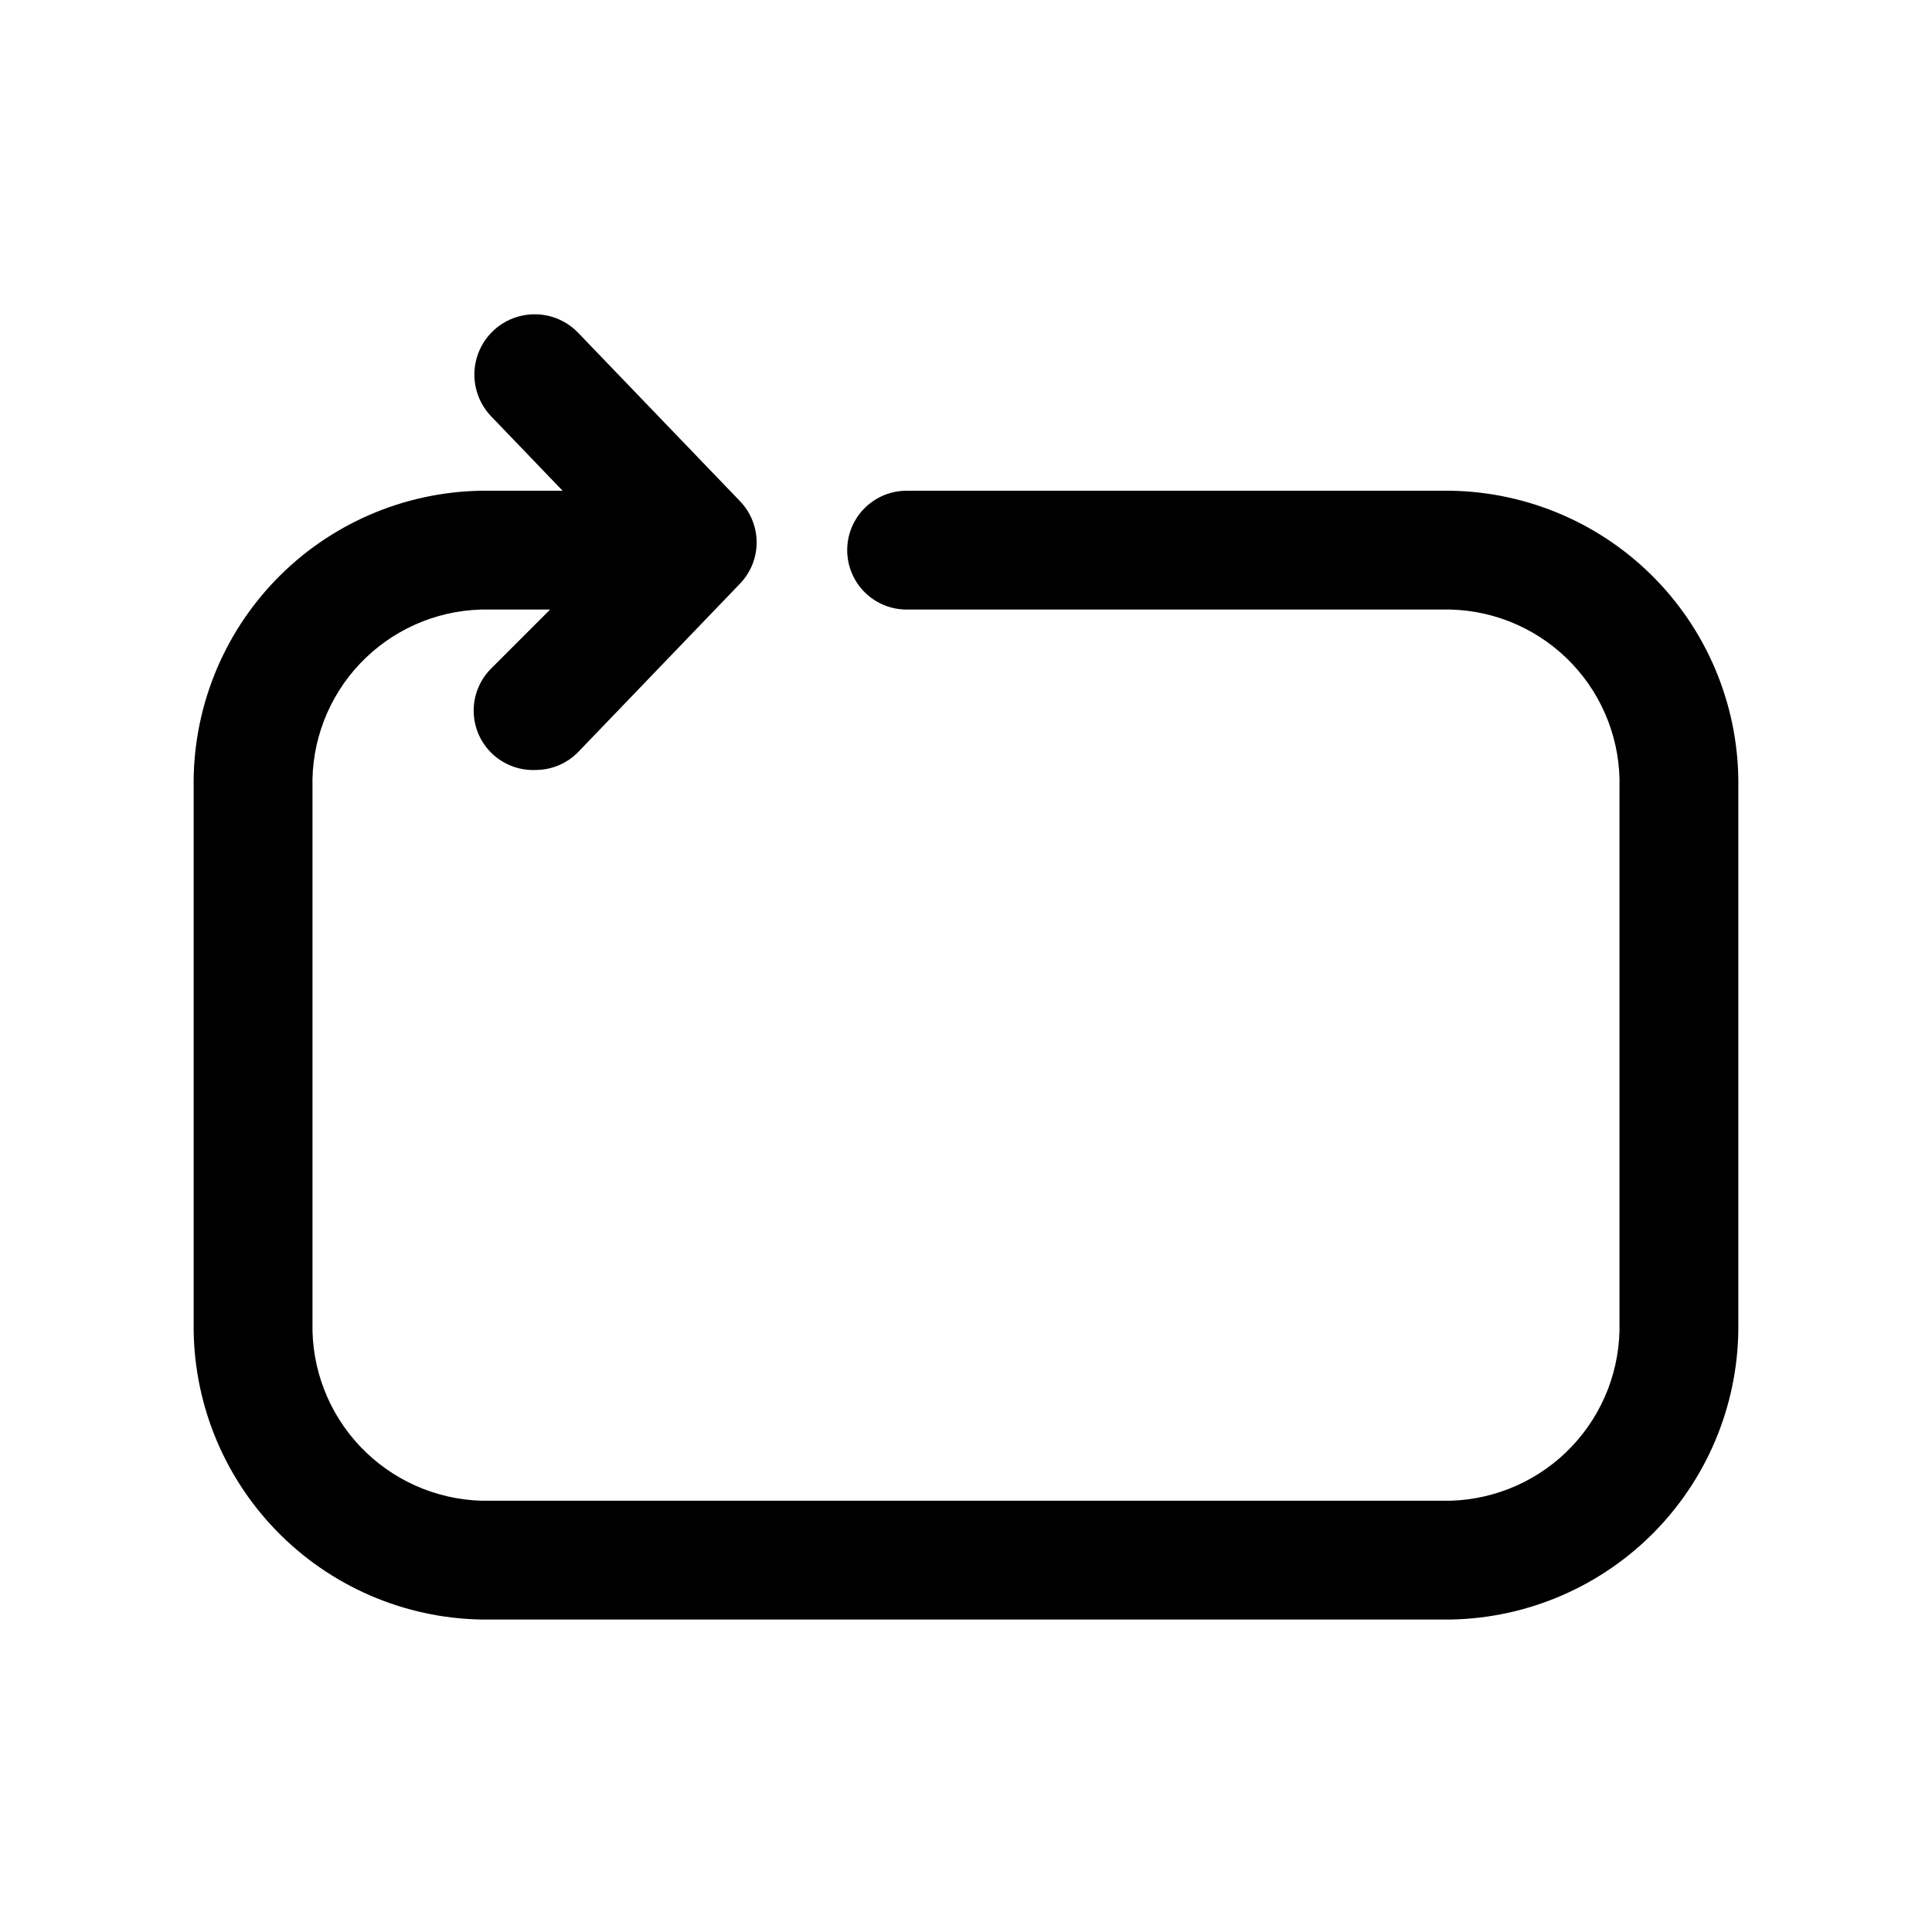
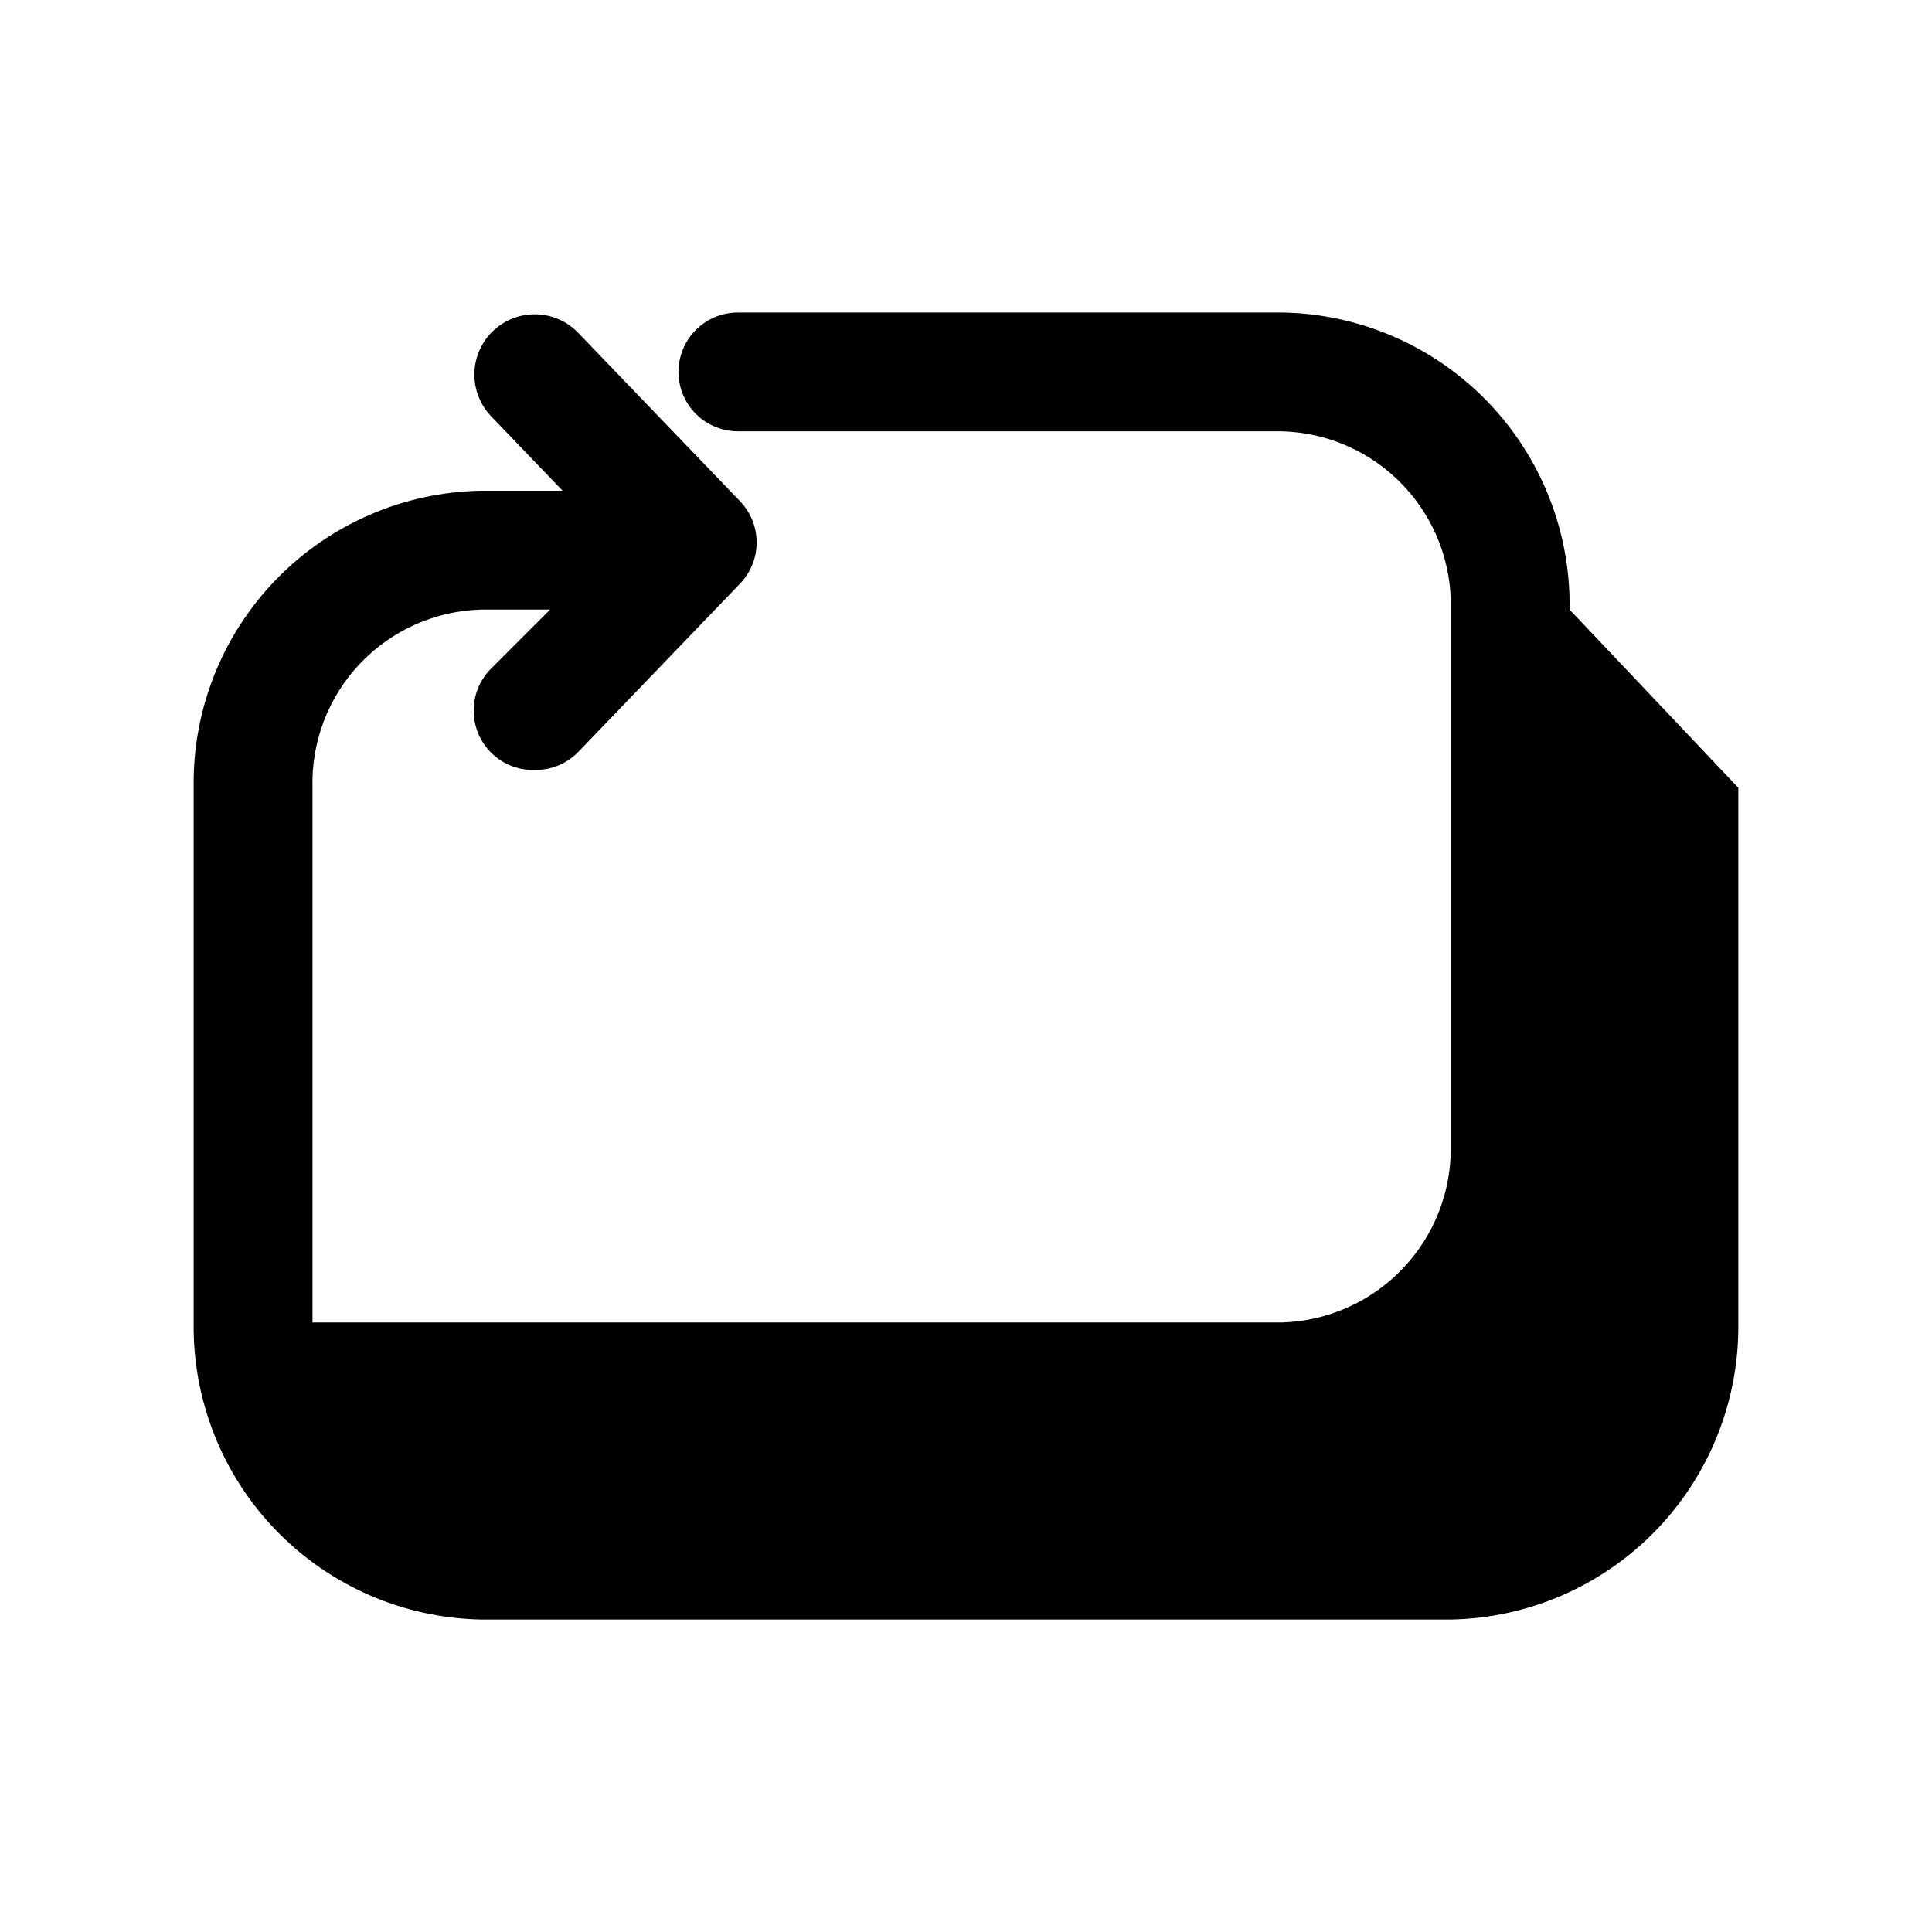
<svg xmlns="http://www.w3.org/2000/svg" fill="#000000" width="800px" height="800px" version="1.1" viewBox="144 144 512 512">
-   <path d="m604.67 352.77v141.7c0.293 20.535-7.559 40.348-21.84 55.102-14.285 14.754-33.832 23.246-54.363 23.621h-256.94c-20.531-0.375-40.078-8.867-54.359-23.621-14.285-14.754-22.137-34.566-21.844-55.102v-141.7c-0.336-20.543 7.504-40.379 21.797-55.145 14.289-14.762 33.859-23.242 54.406-23.574h21.57l-19.051-19.84c-3.91-4.16-5.301-10.094-3.652-15.559 1.652-5.469 6.094-9.637 11.652-10.941 5.559-1.305 11.391 0.453 15.301 4.617l42.824 44.555c2.789 2.93 4.348 6.82 4.348 10.863 0 4.047-1.559 7.938-4.348 10.863l-42.824 44.559c-2.957 3.102-7.051 4.863-11.336 4.879-4.242 0.199-8.383-1.324-11.484-4.219-3.106-2.898-4.906-6.93-4.996-11.172-0.09-4.246 1.539-8.348 4.516-11.375l15.742-15.742h-18.262c-12.195 0.328-23.758 5.492-32.145 14.352-8.387 8.855-12.906 20.688-12.57 32.879v141.7c-0.297 12.184 4.242 23.988 12.617 32.84 8.379 8.848 19.918 14.023 32.098 14.395h256.94c12.18-0.371 23.719-5.547 32.098-14.395 8.379-8.852 12.914-20.656 12.617-32.84v-141.7c0.34-12.191-4.184-24.023-12.57-32.879-8.387-8.859-19.949-14.023-32.145-14.352h-144.21c-5.625 0-10.82-3-13.633-7.871-2.812-4.875-2.812-10.875 0-15.746 2.812-4.871 8.008-7.871 13.633-7.871h144.21c20.547 0.332 40.117 8.812 54.41 23.574 14.289 14.766 22.129 34.602 21.793 55.145z" />
+   <path d="m604.67 352.77v141.7c0.293 20.535-7.559 40.348-21.84 55.102-14.285 14.754-33.832 23.246-54.363 23.621h-256.94c-20.531-0.375-40.078-8.867-54.359-23.621-14.285-14.754-22.137-34.566-21.844-55.102v-141.7c-0.336-20.543 7.504-40.379 21.797-55.145 14.289-14.762 33.859-23.242 54.406-23.574h21.57l-19.051-19.84c-3.91-4.16-5.301-10.094-3.652-15.559 1.652-5.469 6.094-9.637 11.652-10.941 5.559-1.305 11.391 0.453 15.301 4.617l42.824 44.555c2.789 2.93 4.348 6.82 4.348 10.863 0 4.047-1.559 7.938-4.348 10.863l-42.824 44.559c-2.957 3.102-7.051 4.863-11.336 4.879-4.242 0.199-8.383-1.324-11.484-4.219-3.106-2.898-4.906-6.93-4.996-11.172-0.09-4.246 1.539-8.348 4.516-11.375l15.742-15.742h-18.262c-12.195 0.328-23.758 5.492-32.145 14.352-8.387 8.855-12.906 20.688-12.57 32.879v141.7h256.94c12.18-0.371 23.719-5.547 32.098-14.395 8.379-8.852 12.914-20.656 12.617-32.84v-141.7c0.34-12.191-4.184-24.023-12.57-32.879-8.387-8.859-19.949-14.023-32.145-14.352h-144.21c-5.625 0-10.82-3-13.633-7.871-2.812-4.875-2.812-10.875 0-15.746 2.812-4.871 8.008-7.871 13.633-7.871h144.21c20.547 0.332 40.117 8.812 54.41 23.574 14.289 14.766 22.129 34.602 21.793 55.145z" />
</svg>